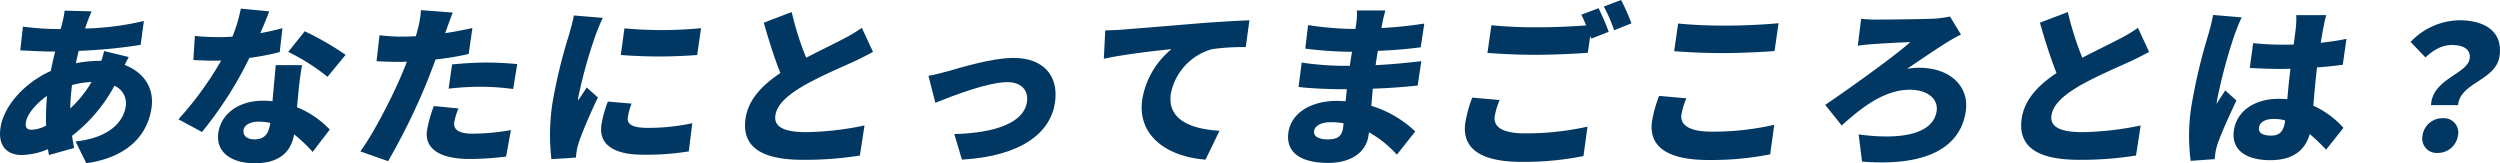
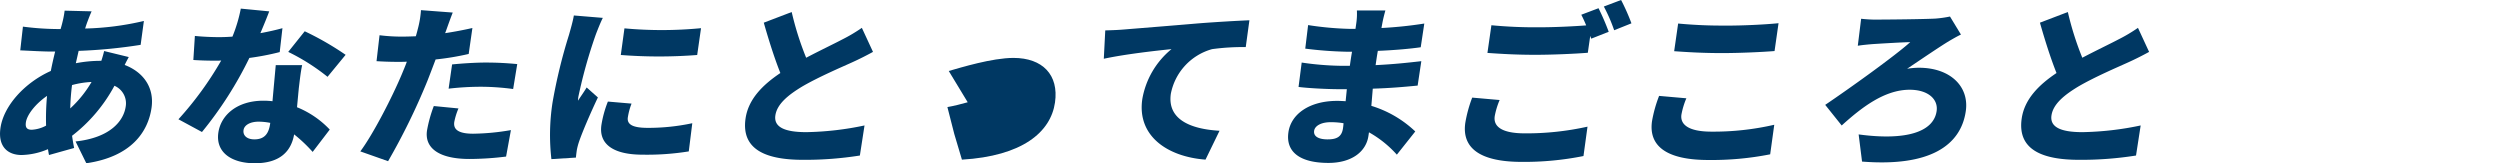
<svg xmlns="http://www.w3.org/2000/svg" width="489.575" height="31.97" viewBox="0 0 489.575 31.97">
  <defs>
    <clipPath id="a">
      <rect width="489.575" height="31.97" transform="translate(0 0)" fill="#003863" />
    </clipPath>
  </defs>
  <g transform="translate(0 0)">
    <g clip-path="url(#a)">
      <path d="M17.151,4.172c-.165.438-.339.942-.474,1.414a55.636,55.636,0,0,0,11.5-1.481l-.636,4.678A100.021,100.021,0,0,1,15.4,9.961l-.551,2.422a25.315,25.315,0,0,1,4.794-.471h.2c.236-.706.445-1.447.547-1.918l4.828,1.177c-.184.337-.509.943-.8,1.549,3.61,1.38,5.834,4.374,5.261,8.38-.68,4.745-3.992,9.591-12.775,10.869L14.8,27.7c6.9-.741,9.427-4.106,9.817-6.832a3.739,3.739,0,0,0-2.206-4.072,30.643,30.643,0,0,1-8.3,9.793c.123.808.246,1.616.407,2.389L9.6,30.355c-.087-.338-.132-.74-.21-1.144a13.832,13.832,0,0,1-5.161,1.144c-2.617,0-4.674-1.549-4.139-5.284.621-4.342,4.739-8.885,9.86-11.173.251-1.279.537-2.559.851-3.8h-.544c-1.973,0-4.6-.168-6.29-.234L4.49,5.215a55.5,55.5,0,0,0,6.563.471h.815c.136-.471.266-.908.364-1.347a17.668,17.668,0,0,0,.424-2.253l5.284.134c-.348.774-.572,1.38-.789,1.952M6.225,25.408a6.591,6.591,0,0,0,2.8-.808,48.47,48.47,0,0,1,.186-5.822c-2.338,1.615-3.934,3.735-4.141,5.183-.134.942.133,1.447,1.154,1.447m7.531-4.174a22.266,22.266,0,0,0,4.176-5.183,17.92,17.92,0,0,0-3.826.607,45.365,45.365,0,0,0-.35,4.576" fill="#003863" />
      <path d="M50.99,6.494c1.641-.3,3.117-.639,4.321-.976L54.777,10.2a50.609,50.609,0,0,1-5.943,1.144,74.117,74.117,0,0,1-9.283,14.506l-4.607-2.492a65.684,65.684,0,0,0,8.378-11.508c-.378.033-.718.033-1.092.033-1.428,0-2.818-.033-4.367-.135l.3-4.712c1.539.169,3.569.236,4.691.236q1.326,0,2.666-.1a28.989,28.989,0,0,0,1.636-5.486l5.565.539c-.386,1.043-1.016,2.591-1.732,4.273M58.5,17.465c-.083.808-.2,2.121-.336,3.535a18.234,18.234,0,0,1,6.411,4.374l-3.347,4.375A29.166,29.166,0,0,0,57.6,26.316c-.564,3.231-2.678,5.654-7.71,5.654-4.488,0-7.69-2.086-7.132-5.99.482-3.365,3.582-6.259,8.817-6.259a15.63,15.63,0,0,1,1.787.1c.207-2.388.471-5.182.638-7.066h5.168c-.31,1.447-.472,3.061-.674,4.71m-8.683,9.828c2.039,0,2.821-1.179,3.09-3.063l.024-.168a12.207,12.207,0,0,0-2.278-.236c-1.666,0-2.815.673-2.955,1.65-.154,1.077.691,1.817,2.119,1.817m6.634-17.13,3.229-4.039a57.641,57.641,0,0,1,8.009,4.611l-3.54,4.308a40.906,40.906,0,0,0-7.7-4.88" fill="#003863" />
      <path d="M87.383,5.923a5.216,5.216,0,0,1-.217.571q2.656-.4,5.345-1.009l-.727,5.081a52.869,52.869,0,0,1-6.478,1.078c-.547,1.447-1.094,2.894-1.626,4.24A127.348,127.348,0,0,1,76,31.566l-5.438-1.919c2.483-3.331,6.195-10.5,8.156-15.176.315-.775.668-1.582.955-2.39-.618.033-1.195.033-1.74.033-1.733,0-3.05-.066-4.195-.134L74.325,6.9a34.779,34.779,0,0,0,4.346.27c.918,0,1.807-.034,2.764-.067.141-.5.271-.944.362-1.346a19.145,19.145,0,0,0,.643-3.77l6.222.471c-.422,1.043-1,2.692-1.279,3.467m1.576,17.971c-.2,1.414.726,2.288,3.717,2.288a45.882,45.882,0,0,0,7.377-.706l-.946,5.182a58.465,58.465,0,0,1-7.173.471c-5.949,0-8.807-2.12-8.316-5.553a26.025,26.025,0,0,1,1.335-4.812l4.828.47a13.1,13.1,0,0,0-.822,2.66m6.357-11.645c1.9,0,3.93.1,5.975.3l-.8,4.88a48.762,48.762,0,0,0-5.854-.439,54.533,54.533,0,0,0-6.784.371l.68-4.746c2-.2,4.574-.37,6.783-.37" fill="#003863" />
      <path d="M116.615,6.931a95.332,95.332,0,0,0-3.353,12.015,6.444,6.444,0,0,0-.076.774c.611-.942,1.115-1.615,1.7-2.592l2.2,1.953c-1.458,3.062-3.043,6.764-3.687,8.648a12.481,12.481,0,0,0-.433,1.615c-.054.371-.139.977-.185,1.516l-4.8.3A41.5,41.5,0,0,1,108.2,20.09a103.348,103.348,0,0,1,3.224-13.26c.281-1.009.735-2.523.954-3.8l5.676.47c-.417.775-1.219,2.828-1.442,3.433m6.336,16.054c-.212,1.479,1.135,2.052,3.922,2.052a41.211,41.211,0,0,0,8.7-.909l-.688,5.519a51.252,51.252,0,0,1-9.033.641c-5.949,0-8.592-2.189-8.078-5.79a21.56,21.56,0,0,1,1.272-4.61l4.634.4a12.611,12.611,0,0,0-.726,2.693M137.283,5.518l-.753,5.25a96.627,96.627,0,0,1-14.958,0l.713-5.216a79.625,79.625,0,0,0,15-.034" fill="#003863" />
      <path d="M157.875,11.308c2.685-1.414,5.456-2.727,7.038-3.567a31.142,31.142,0,0,0,3.864-2.289l2.181,4.711c-1.291.707-2.611,1.379-4.1,2.053-2.145.976-6.417,2.793-9.678,4.677-2.864,1.718-5.023,3.5-5.341,5.723s1.709,3.263,6.06,3.263A59.57,59.57,0,0,0,169.3,24.567l-.911,5.889a68.214,68.214,0,0,1-11.135.841c-7,0-12.145-1.85-11.254-8.077.545-3.8,3.358-6.6,6.817-8.918-1.148-2.893-2.25-6.36-3.245-9.86l5.466-2.086a59.062,59.062,0,0,0,2.832,8.952" fill="#003863" />
-       <path d="M185.794,13.9c2.373-.673,8.49-2.559,12.672-2.559,5.713,0,8.906,3.333,8.136,8.717-.838,5.856-6.433,10.5-18.228,11.206l-1.493-5.013c8.018-.2,13.645-2.221,14.228-6.294.332-2.322-1.146-3.869-3.832-3.869-3.807,0-10.575,2.624-14.109,4.038l-1.351-5.284c1.043-.168,2.947-.638,3.977-.942" fill="#003863" />
+       <path d="M185.794,13.9c2.373-.673,8.49-2.559,12.672-2.559,5.713,0,8.906,3.333,8.136,8.717-.838,5.856-6.433,10.5-18.228,11.206l-1.493-5.013l-1.351-5.284c1.043-.168,2.947-.638,3.977-.942" fill="#003863" />
      <path d="M219.969,5.787c3.234-.269,8.426-.673,14.724-1.211,3.438-.268,7.484-.505,9.98-.606l-.718,5.251a44.376,44.376,0,0,0-6.585.4,11.294,11.294,0,0,0-8.086,8.75c-.709,4.947,3.705,6.9,9.538,7.235l-2.747,5.654c-7.5-.572-13.411-4.644-12.384-11.812a16.193,16.193,0,0,1,5.724-9.827c-2.967.3-9.047.976-13.257,1.885l.286-5.553c1.364-.033,2.87-.1,3.525-.169" fill="#003863" />
      <path d="M270.709,4.51c-.039.268-.121.6-.174.975a80.239,80.239,0,0,0,8.386-.875l-.7,4.644c-2.083.3-5.115.572-8.4.707-.174.977-.308,1.918-.434,2.794,3.526-.17,6.289-.472,8.951-.775l-.719,4.779c-3.035.3-5.546.5-8.789.606-.086,1.076-.183,2.221-.278,3.365a21.588,21.588,0,0,1,8.6,5.014l-3.607,4.544a21.163,21.163,0,0,0-5.459-4.376l-.1.673c-.453,3.164-3.343,5.318-7.832,5.318-5.745,0-8.381-2.256-7.845-5.991.514-3.6,4.144-6.157,9.549-6.157.578,0,1.118.032,1.657.066.078-.774.159-1.582.236-2.356h-1.666c-1.8,0-5.688-.168-7.791-.437l.616-4.779a57.507,57.507,0,0,0,7.9.64h1.529c.131-.909.265-1.851.43-2.76h-1.088a76.645,76.645,0,0,1-8.073-.606l.559-4.611a62.3,62.3,0,0,0,8.12.741h1.156l.164-1.143a12.754,12.754,0,0,0,.114-2.458H271.3c-.2.707-.44,1.649-.589,2.458M260,27.293c1.733,0,2.753-.472,3-2.188.034-.236.082-.572.1-.976a15.055,15.055,0,0,0-2.52-.2c-1.9,0-3.1.74-3.232,1.682-.16,1.112.88,1.684,2.648,1.684" fill="#003863" />
      <path d="M292.71,22.783c-.275,1.918,1.257,3.331,5.881,3.331a55.081,55.081,0,0,0,12.29-1.312l-.789,5.754a58.945,58.945,0,0,1-12.1,1.145c-8.3,0-11.736-2.793-11.043-7.639a25.933,25.933,0,0,1,1.353-4.948l5.372.472a14.916,14.916,0,0,0-.967,3.2M315.036,6.225l-3.422,1.346c-.078-.169-.122-.337-.2-.539l-.472,3.3c-2.443.2-6.96.4-10.258.4-3.638,0-6.6-.169-9.4-.37l.776-5.419a90.785,90.785,0,0,0,9.36.4c2.957,0,6.517-.168,9.2-.37-.3-.741-.638-1.481-.959-2.087l3.378-1.278a45.789,45.789,0,0,1,1.992,4.61m4.452-1.649L316.1,5.923a31.374,31.374,0,0,0-2.021-4.645L317.457,0a40.165,40.165,0,0,1,2.031,4.576" fill="#003863" />
      <path d="M329.273,22.447c-.27,1.884,1.291,3.332,5.881,3.332a53.069,53.069,0,0,0,12.3-1.347l-.8,5.788a59.087,59.087,0,0,1-12.09,1.111c-8.262,0-11.742-2.759-11.05-7.606a25.756,25.756,0,0,1,1.388-4.946l5.339.47a14.9,14.9,0,0,0-.968,3.2m8.718-17.433c3.4,0,7.574-.2,10.3-.472l-.78,5.452c-2.444.2-6.96.4-10.259.4-3.637,0-6.606-.168-9.4-.37l.777-5.418a91.327,91.327,0,0,0,9.359.4" fill="#003863" />
      <path d="M367.435,3.836c1.834,0,9.323-.067,11.621-.2a22.031,22.031,0,0,0,2.811-.4l2.146,3.533c-.8.37-1.694.909-2.286,1.245-1.786,1.077-4.95,3.23-8.259,5.452a14.41,14.41,0,0,1,2.306-.2c6.187,0,9.874,3.7,9.189,8.481-.972,6.8-7.141,10.938-20.318,9.894l-.667-5.318c9.205,1.246,14.682-.437,15.273-4.576.333-2.323-1.679-4.174-5.283-4.174-4.964,0-9.481,3.535-13.309,7l-3.229-4.039c4.741-3.2,13.718-9.624,16.648-12.282-1.705.032-5.545.269-7.158.37-.927.067-2.307.2-3.108.336l.654-5.284a26.136,26.136,0,0,0,2.969.169" fill="#003863" />
      <path d="M407.776,11.308c2.685-1.414,5.456-2.727,7.038-3.567a31.145,31.145,0,0,0,3.864-2.289l2.181,4.711c-1.291.707-2.611,1.379-4.1,2.053-2.145.976-6.417,2.793-9.678,4.677-2.864,1.718-5.023,3.5-5.341,5.723s1.709,3.263,6.06,3.263a59.57,59.57,0,0,0,11.408-1.312l-.911,5.889a68.215,68.215,0,0,1-11.135.841c-7,0-12.145-1.85-11.254-8.077.545-3.8,3.358-6.6,6.817-8.918-1.148-2.893-2.25-6.36-3.245-9.86l5.466-2.086a59.062,59.062,0,0,0,2.832,8.952" fill="#003863" />
-       <path d="M437.589,6.831a102.646,102.646,0,0,0-3.418,12.722,5.907,5.907,0,0,0-.076.773c.547-.975,1.08-1.616,1.667-2.625l2.2,1.986c-1.454,3.029-2.96,6.428-3.647,8.38a10.97,10.97,0,0,0-.431,1.581c-.053.37-.14.976-.183,1.514l-4.7.337a37.75,37.75,0,0,1,.153-10.8A110.672,110.672,0,0,1,432.47,6.731c.281-1.01.706-2.559.919-3.8L439,3.4c-.412.741-1.187,2.827-1.41,3.432m17.434-1.615c-.125.64-.318,1.75-.555,3.163,1.763-.2,3.463-.437,5.04-.774l-.728,5.082c-1.558.2-3.253.4-5.035.505-.375,3.1-.547,5.486-.734,7.505a17.656,17.656,0,0,1,5.906,4.34l-3.4,4.275a36.556,36.556,0,0,0-3.2-3.063c-.893,3.164-3.28,5.116-7.734,5.116-4.794,0-7.666-2.02-7.122-5.823.539-3.769,4.015-6.191,8.772-6.191.579,0,1.153.033,1.692.066.153-1.783.345-3.836.614-5.956-.65.033-1.3.033-1.908.033-2.04,0-4.07-.066-6.058-.2l.661-4.845a59.145,59.145,0,0,0,6.041.3c.647,0,1.258,0,1.91-.033.192-1.582.371-2.827.423-3.433a15.987,15.987,0,0,0,.06-2.322h5.882c-.193.64-.387,1.515-.527,2.255M444.8,26.553c1.632,0,2.4-.875,2.668-2.727l.033-.235a8.164,8.164,0,0,0-2.234-.3c-1.6,0-2.738.606-2.893,1.683-.169,1.178.964,1.582,2.426,1.582" fill="#003863" />
-       <path d="M483.634,11.508c.264-1.85-1.213-2.691-3.457-2.691-1.938,0-3.491.875-5.208,2.422l-2.9-3.029a13.462,13.462,0,0,1,9.514-4.241c5,0,8.594,2.188,7.9,7-.694,4.846-7.779,5.183-8.109,9.625h-5.3c.189-5.116,7.132-6.125,7.556-9.087m-9.22,15.01a3.907,3.907,0,0,1,3.949-3.365,2.8,2.8,0,0,1,2.987,3.365,3.977,3.977,0,0,1-3.959,3.433,2.825,2.825,0,0,1-2.977-3.433" fill="#003863" />
    </g>
  </g>
</svg>